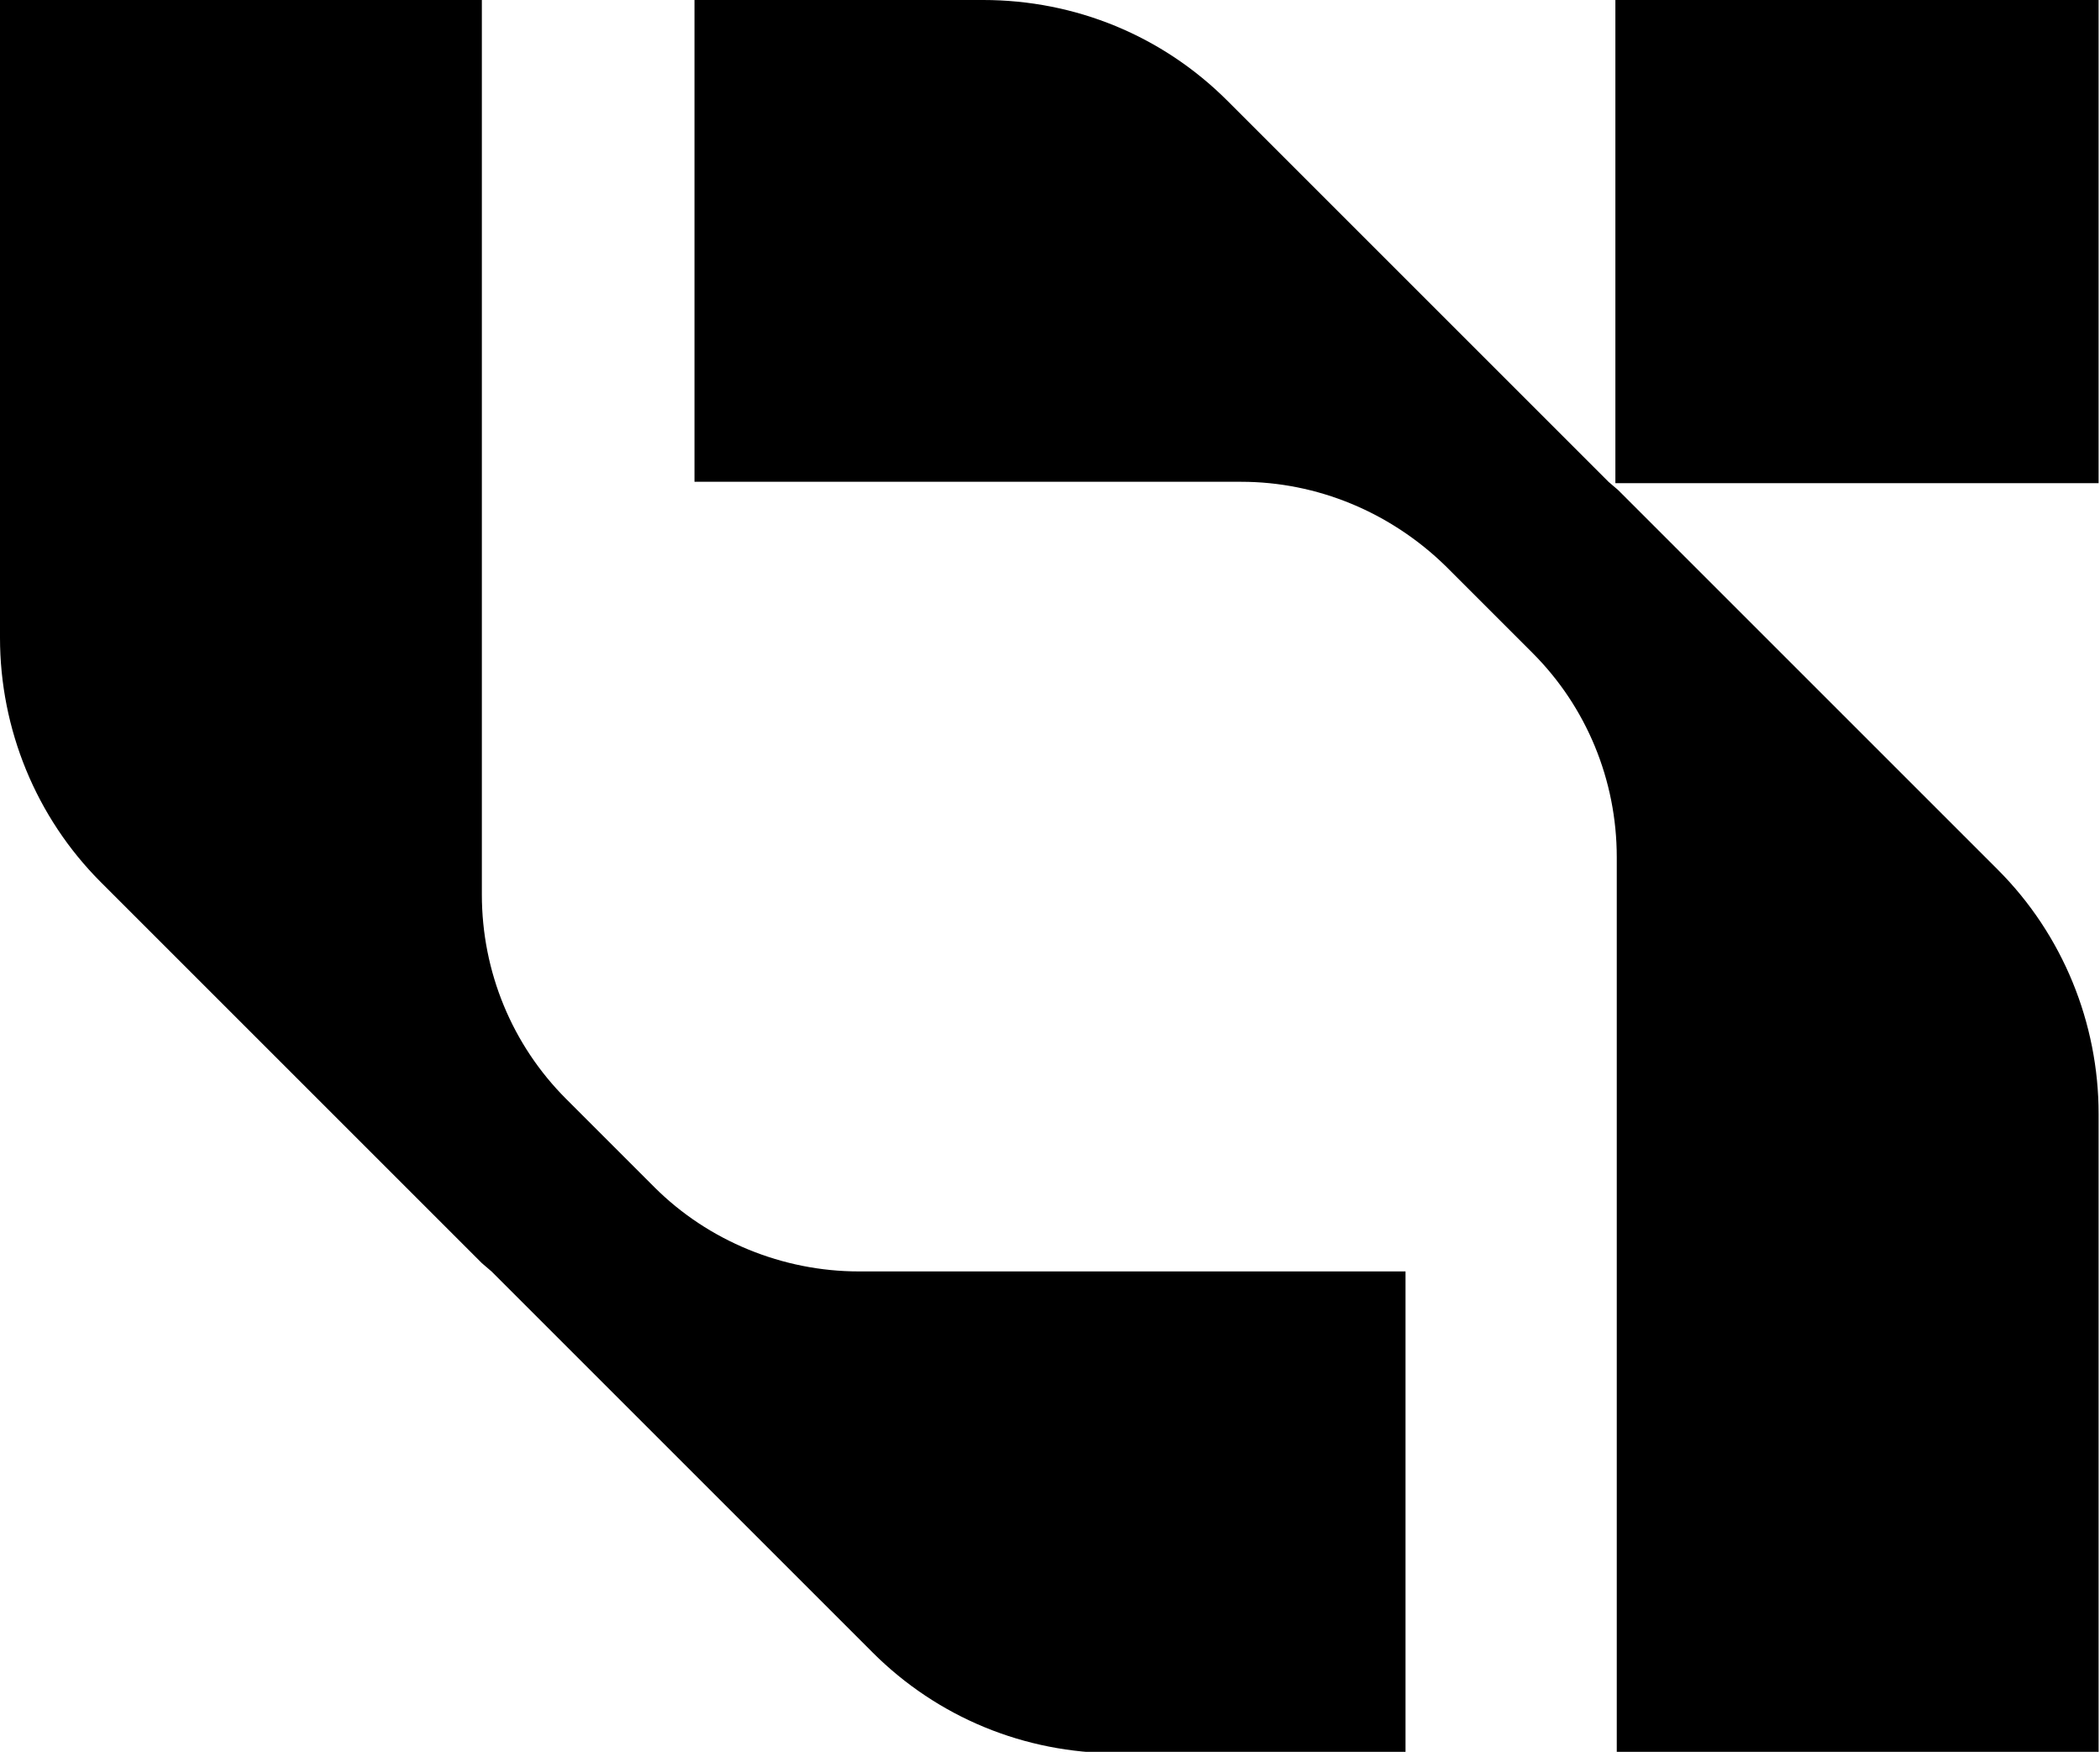
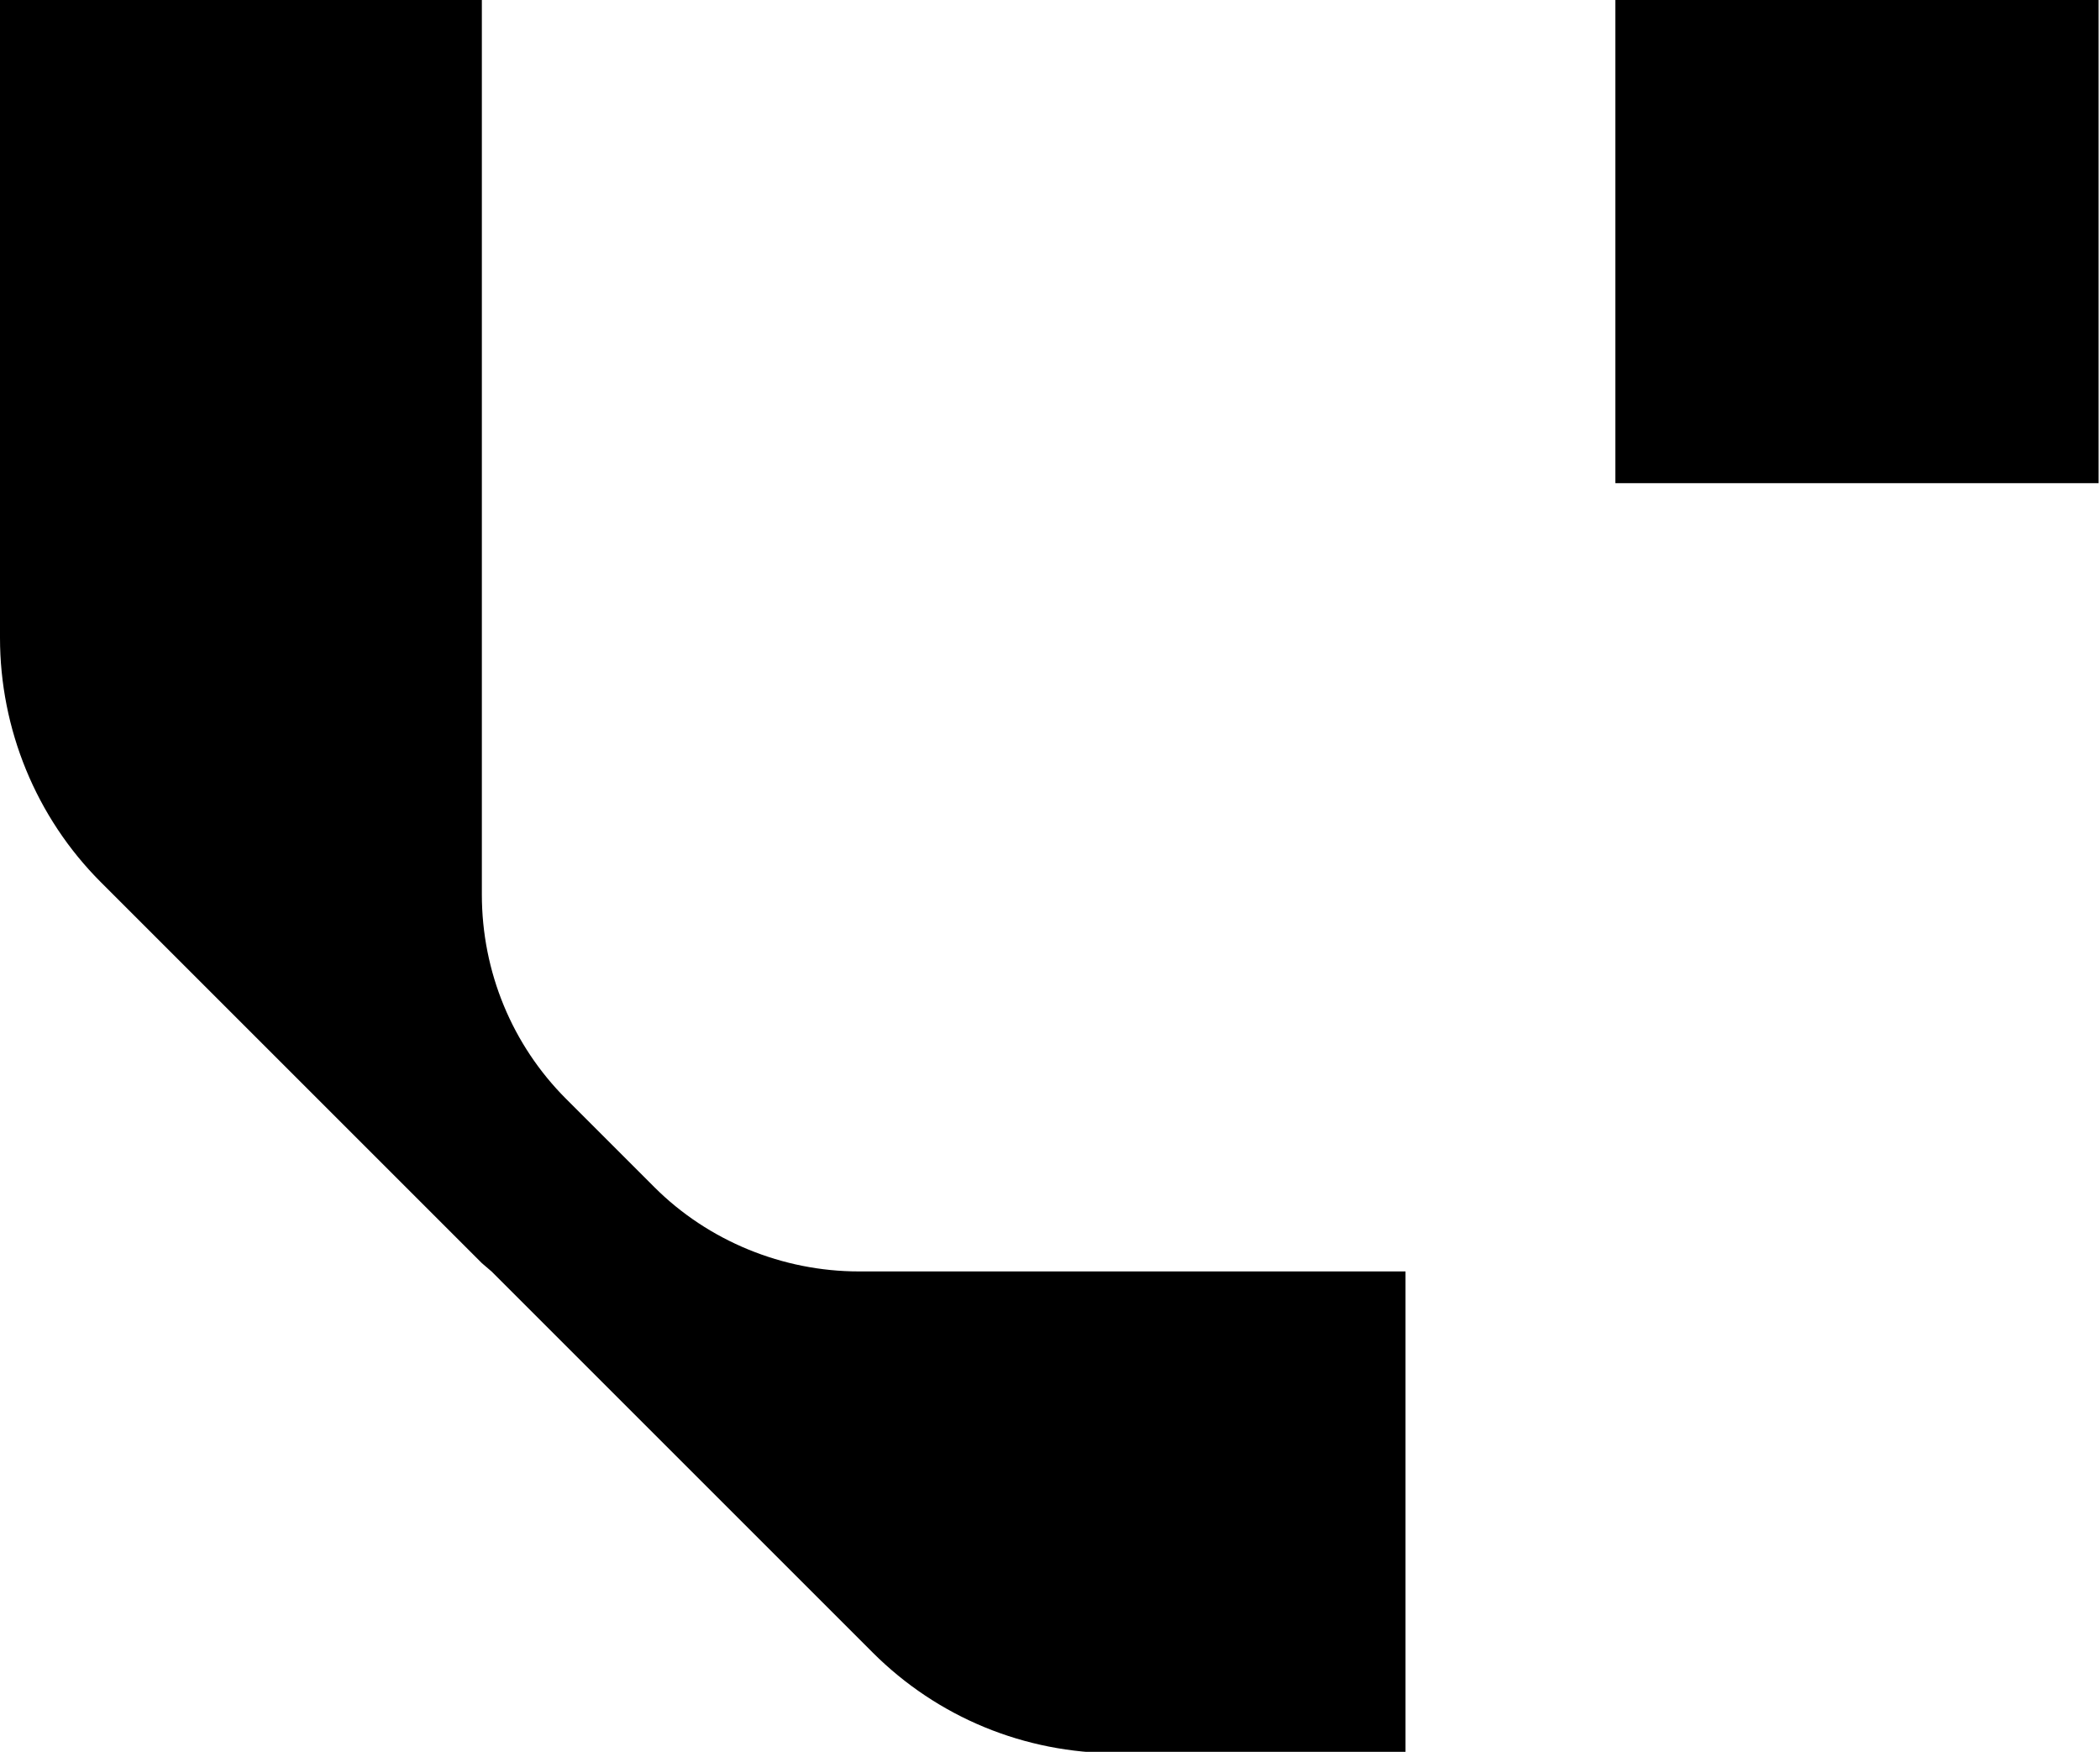
<svg xmlns="http://www.w3.org/2000/svg" viewBox="0 0 152.1 126.9" version="1.1" data-name="Layer 2" id="Layer_2">
  <defs>
    <style>
      .cls-1 {
        fill: #000;
        stroke-width: 0px;
      }
    </style>
  </defs>
  <g data-name="Layer 1-2" id="Layer_1-2">
    <g>
      <path d="M47.3,85.9l-6.3-6.3c-3.9-3.9-6.1-9.2-6.1-14.8V0H0v46.2c0,6.6,2.6,13,7.3,17.7l27.6,27.6h0c0,0,.7.6.7.6h0l27.6,27.6c4.7,4.7,11,7.3,17.7,7.3h20.9v-34.9h-39.6c-5.5,0-10.9-2.2-14.8-6.1h0Z" class="cls-1" />
-       <path d="M117.2,35.5h0c0,0-.7-.6-.7-.6h0l-27.6-27.6c-4.7-4.7-11-7.3-17.7-7.3h-20.9v34.9h39.6c5.5,0,10.8,2.2,14.8,6.1l6.3,6.3c3.9,3.9,6.1,9.2,6.1,14.8v64.8h34.9v-46.2c0-6.6-2.6-13-7.3-17.7l-27.6-27.6h0Z" class="cls-1" />
      <rect height="35" width="35" x="117" class="cls-1" />
    </g>
  </g>
</svg>